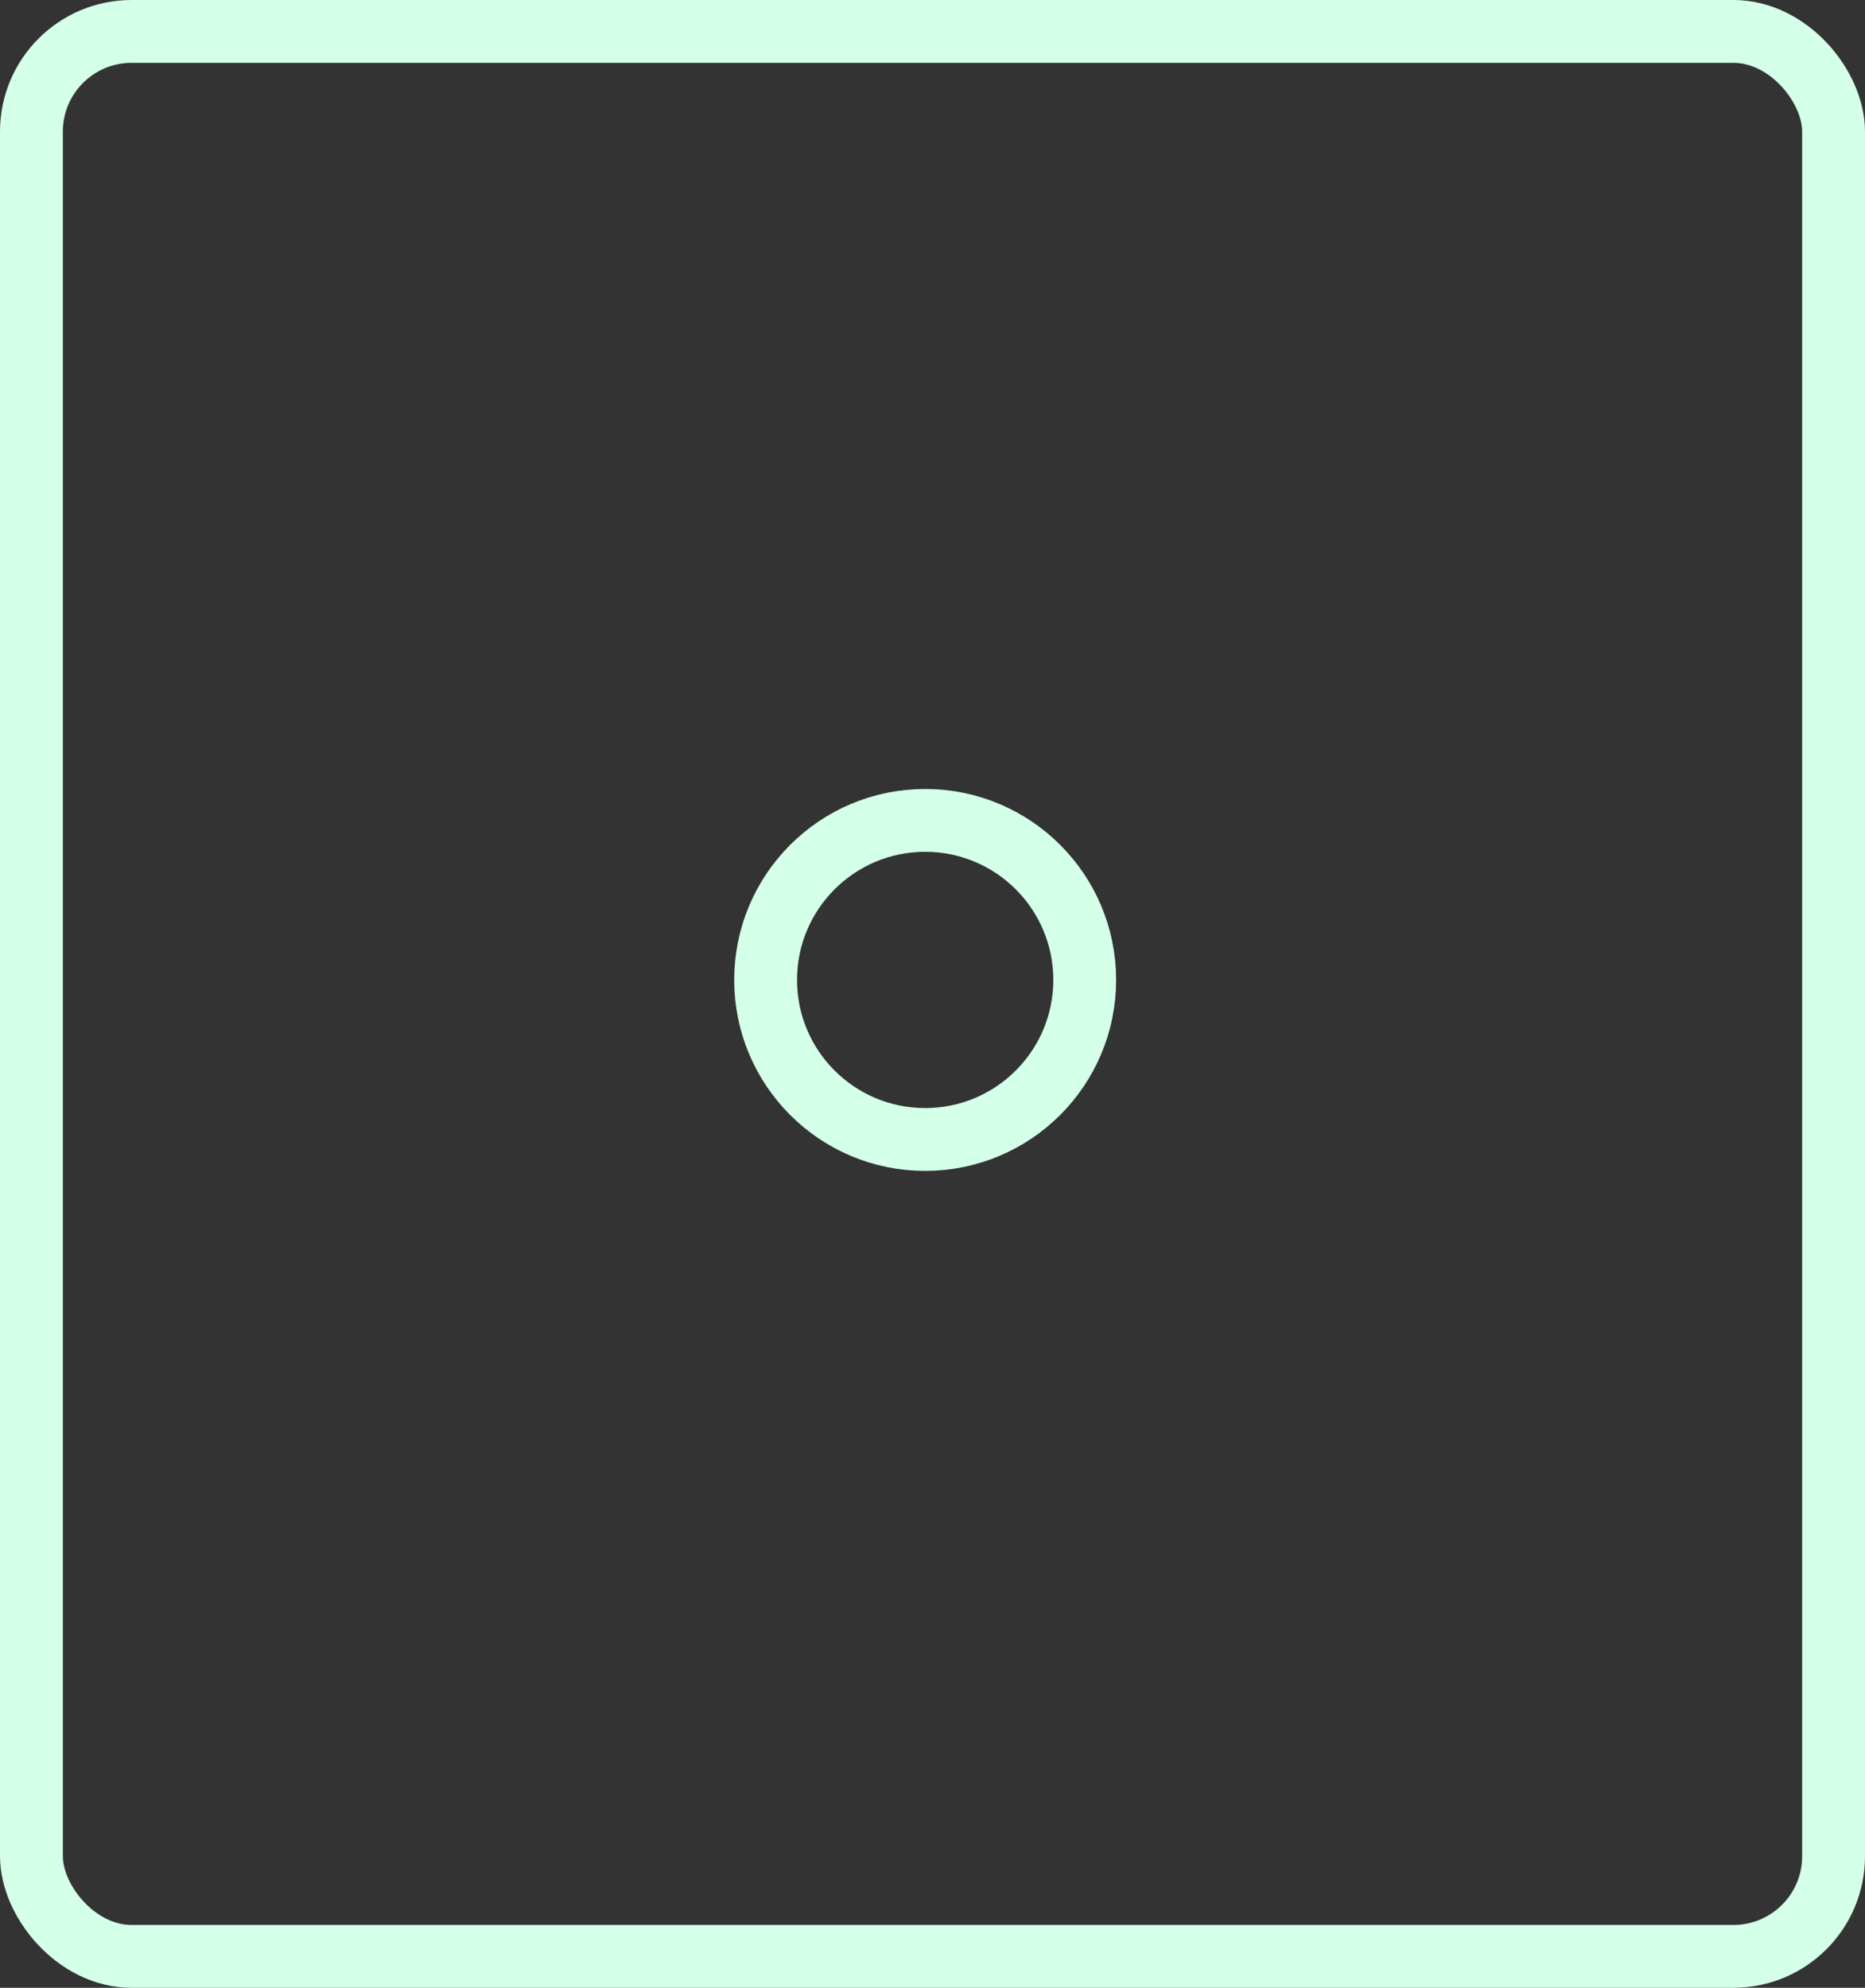
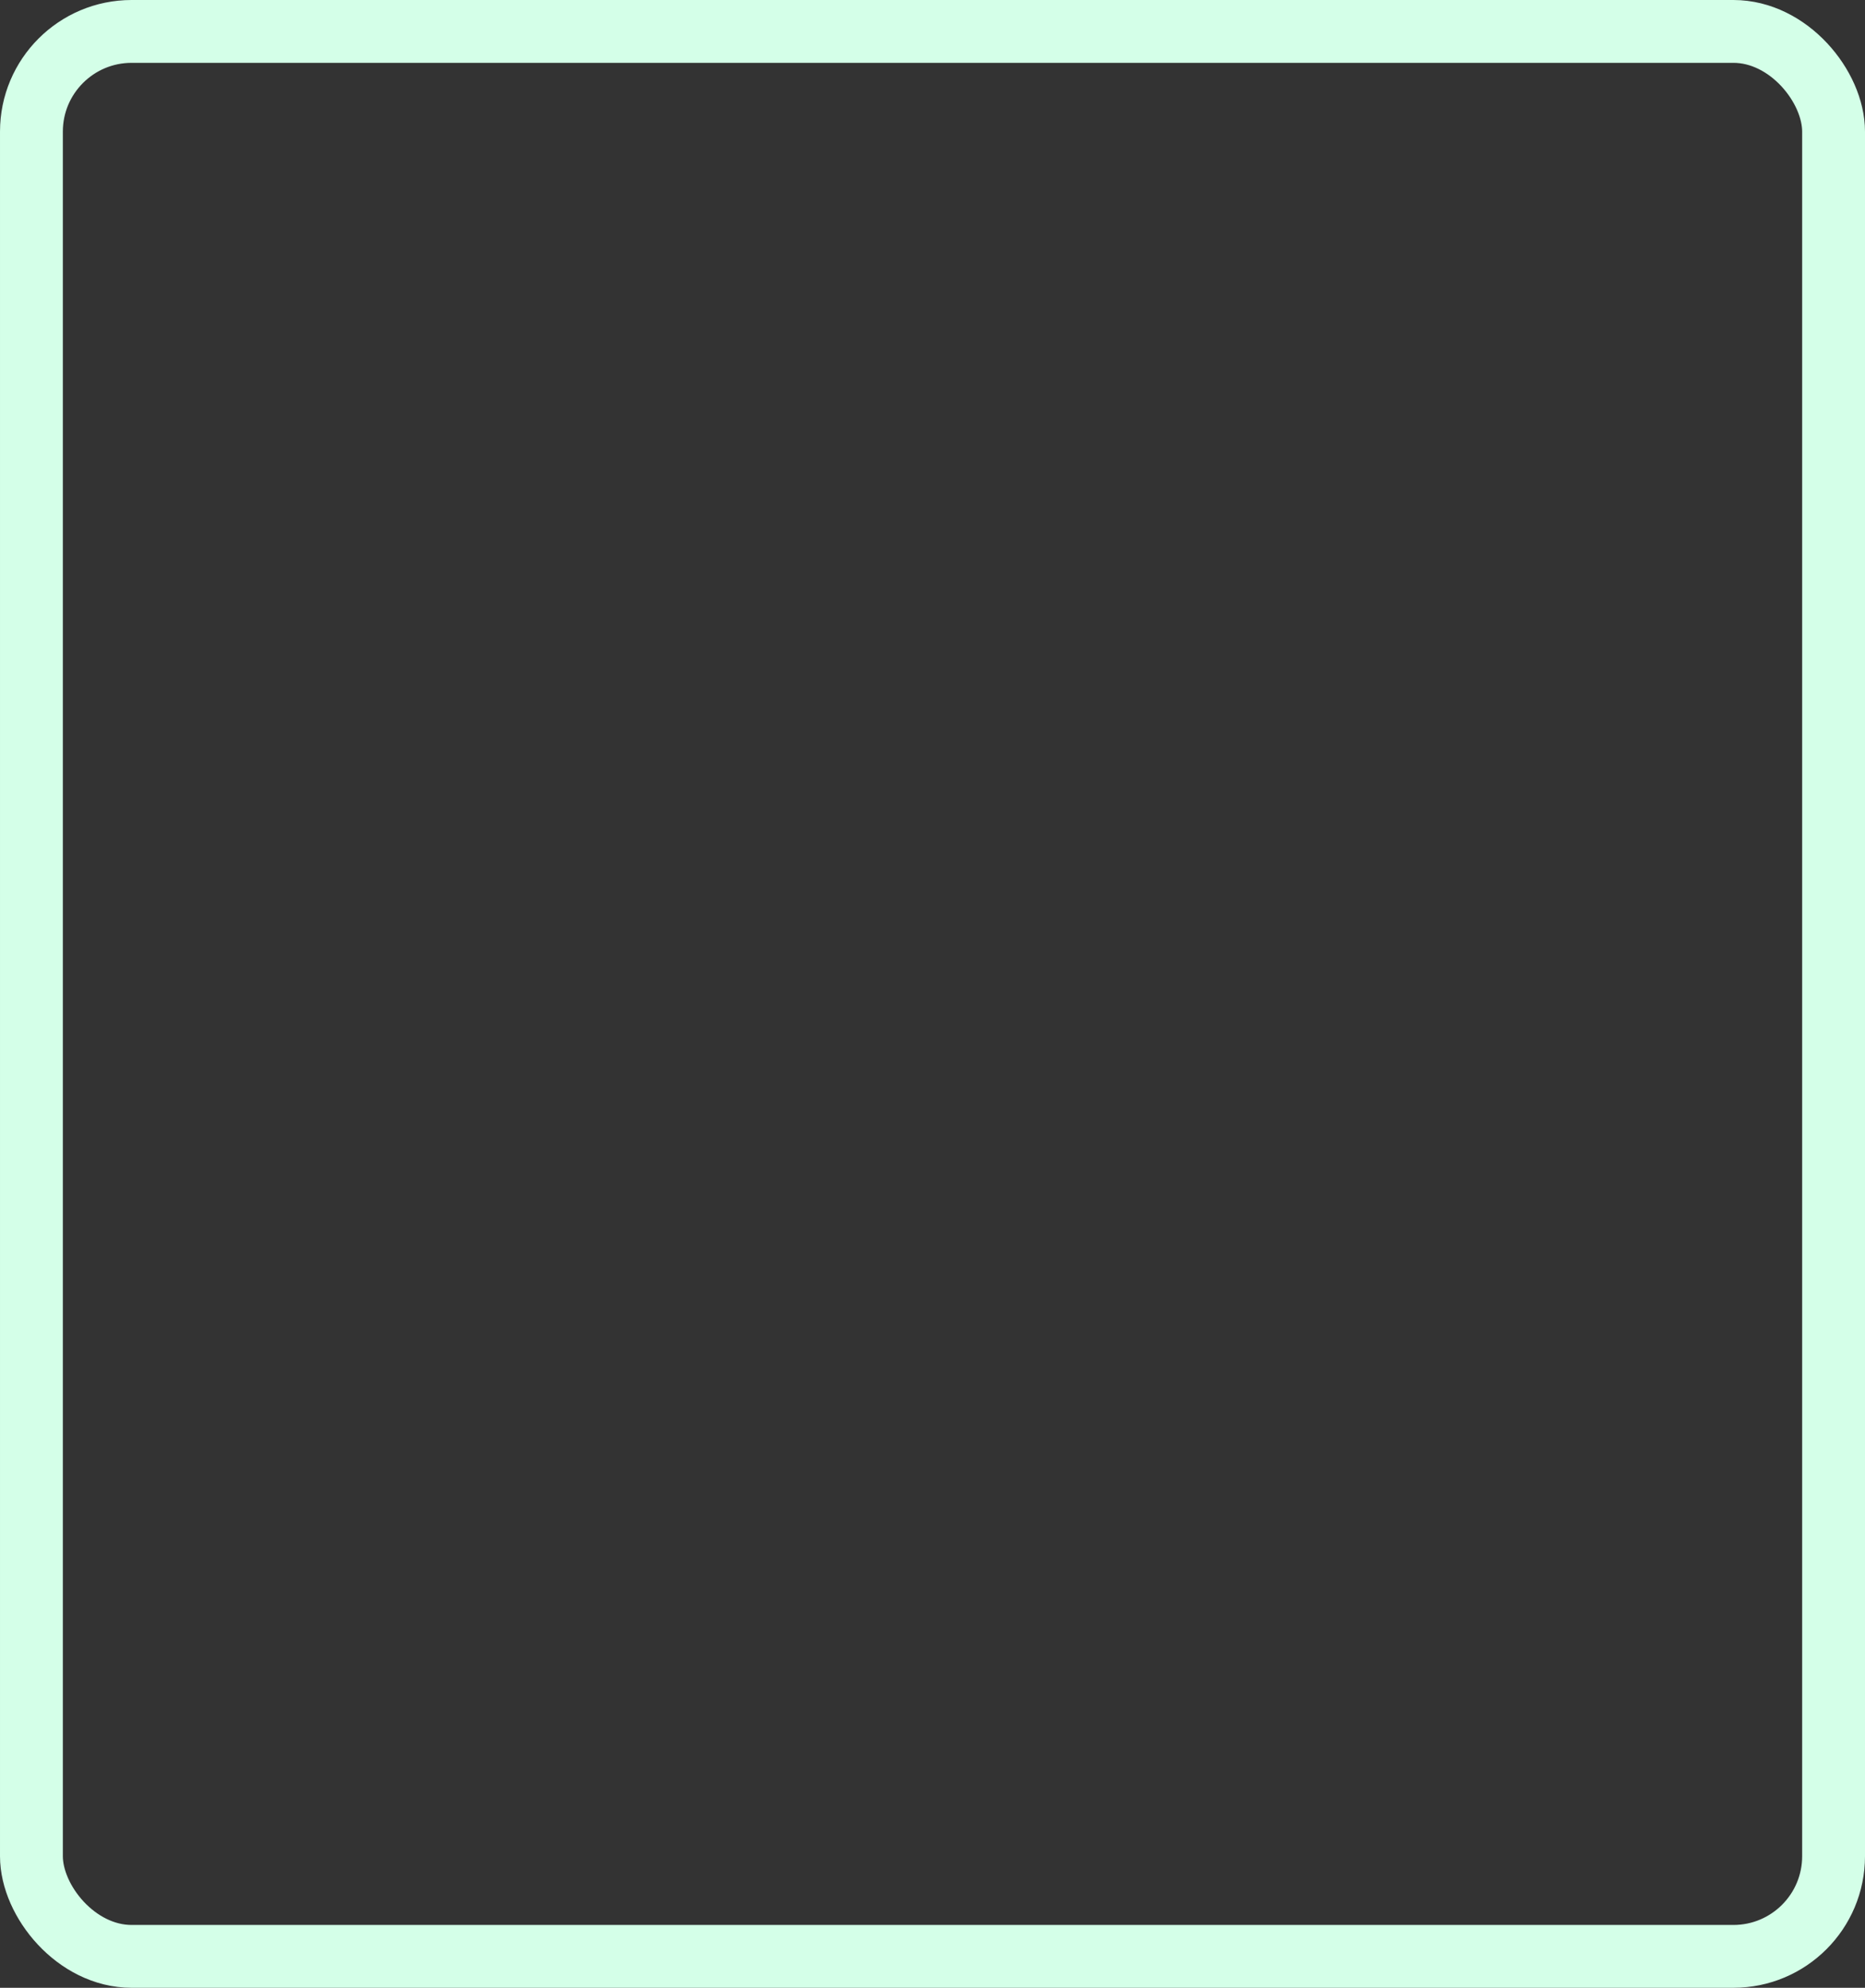
<svg xmlns="http://www.w3.org/2000/svg" id="Capa_1" data-name="Capa 1" viewBox="0 0 53.42 56.94">
  <rect x="0" y="0" width="53.42" height="56.94" fill="#333333" stroke="none" />
  <defs>
    <style>.cls-1{fill:none;stroke:#d4ffe8;stroke-miterlimit:10;stroke-width:1.8px;}</style>
  </defs>
  <rect class="cls-1" x="0.9" y="0.9" width="51.62" height="55.14" rx="2.87" />
-   <circle class="cls-1" cx="26.5" cy="28.07" r="4.57" />
</svg>